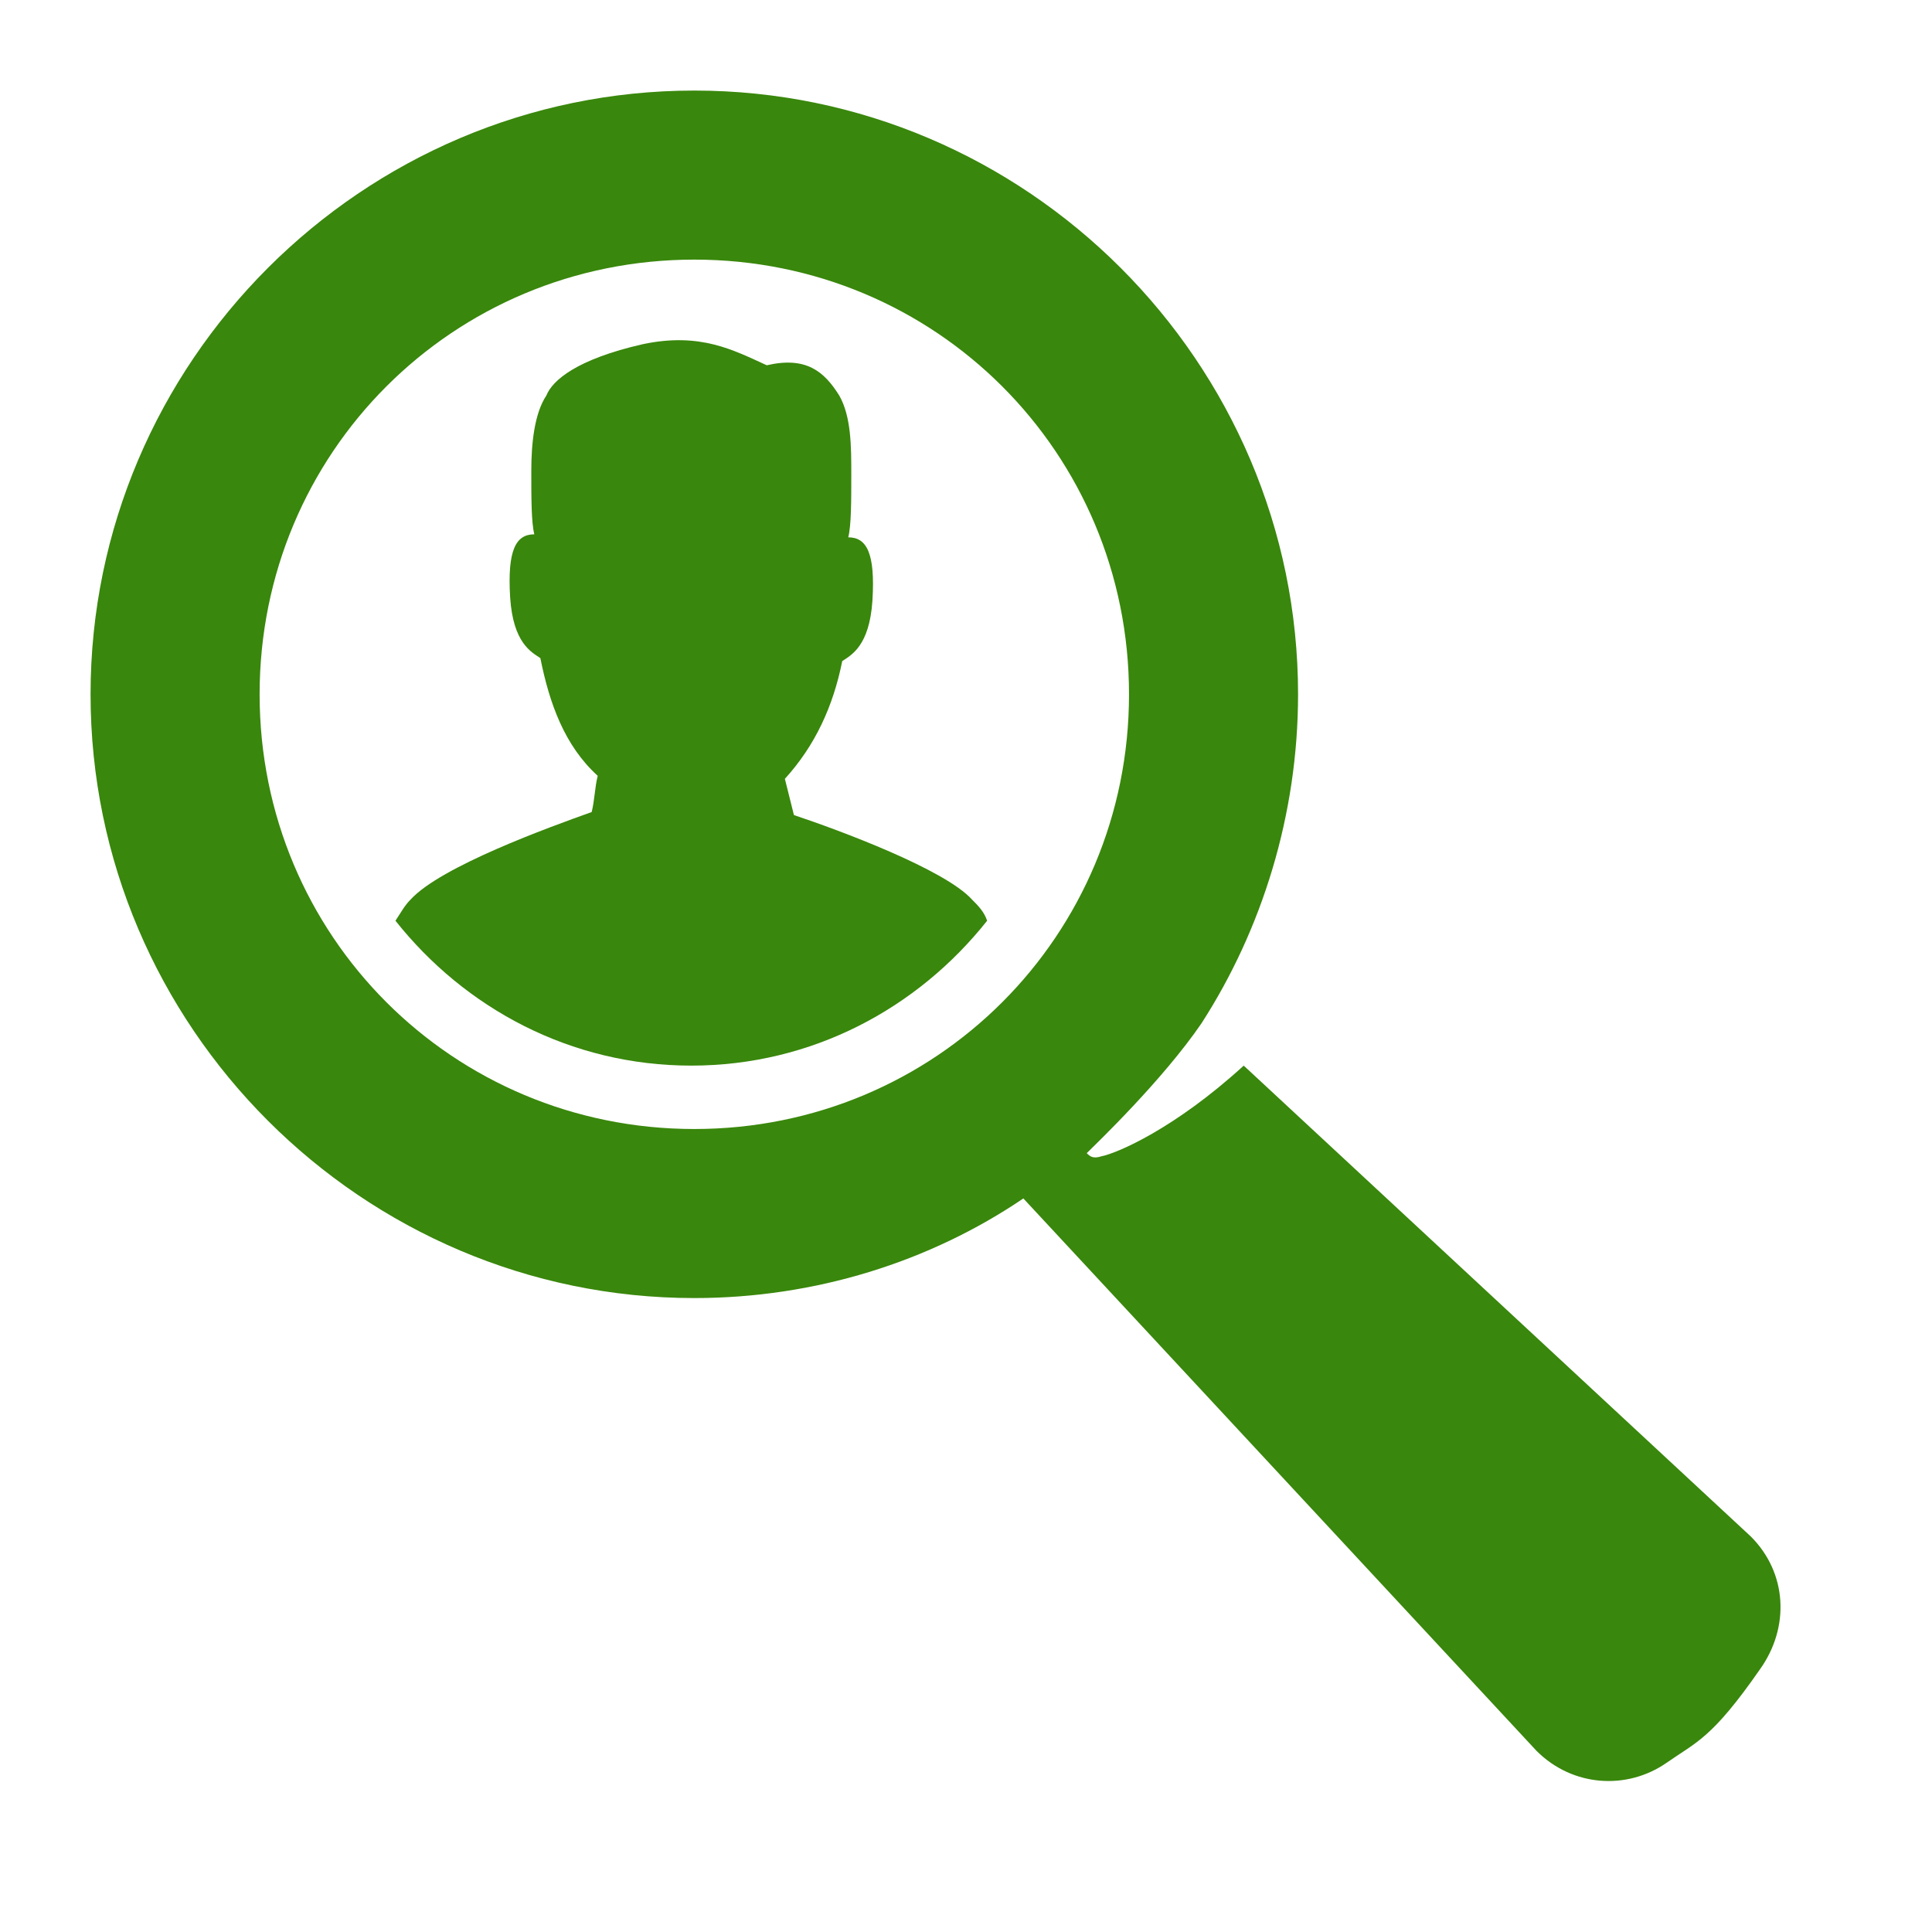
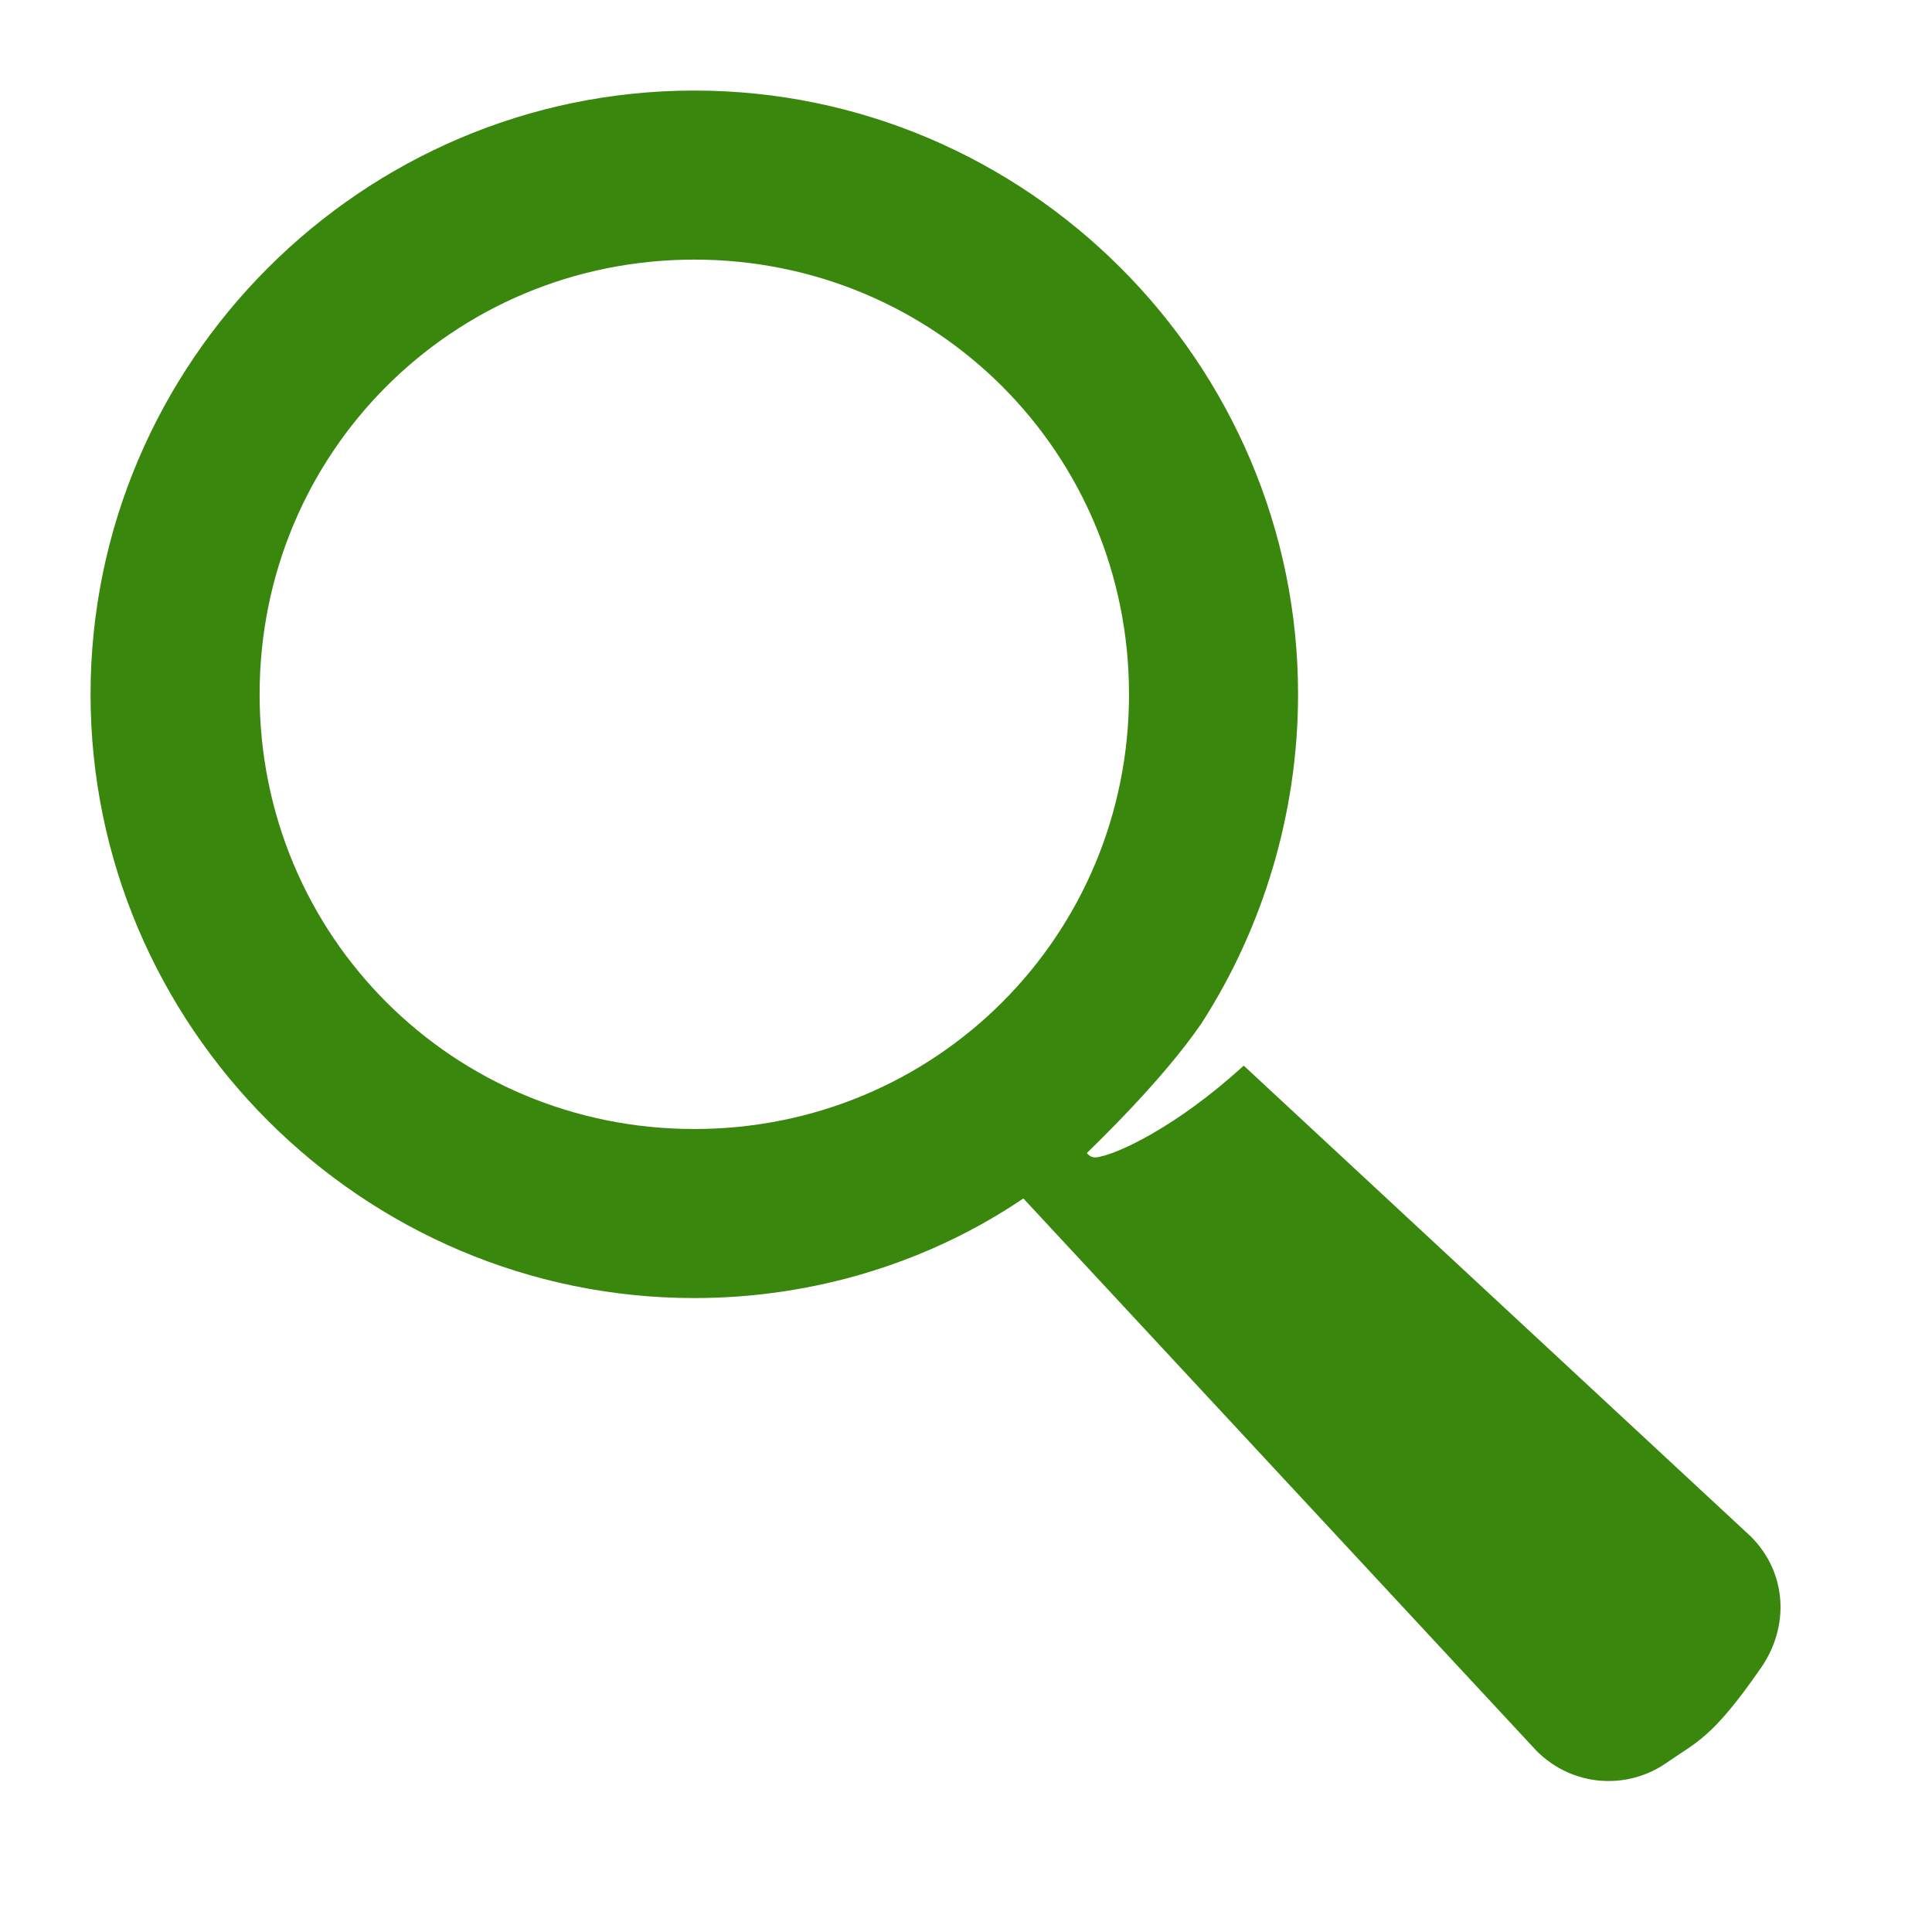
<svg xmlns="http://www.w3.org/2000/svg" id="Laag_1" style="enable-background:new 0 0 64 64;" version="1.1" viewBox="0 0 64 64" x="0px" xml:space="preserve" y="0px">
  <style type="text/css">
	.st0{fill:none;}
	.st1{fill:#39870C;}
</style>
  <g id="Box">
    <rect class="st0" height="64" width="64" y="0" />
  </g>
  <g id="Icon">
    <g>
-       <path class="st1" d="M26.3,27c-0.1-0.4-0.2-0.8-0.3-1.2c1-1.1,1.6-2.4,1.9-3.9c0.3-0.2,0.9-0.5,1-2c0.1-1.6-0.2-2.1-0.8-2.1    c0.1-0.4,0.1-1.2,0.1-2.1c0-0.9,0-1.9-0.4-2.6c-0.5-0.8-1.1-1.3-2.4-1c-1.1-0.5-2.2-1.1-4.1-0.7c-2.2,0.5-3,1.2-3.2,1.7    c-0.4,0.6-0.5,1.6-0.5,2.5c0,0.9,0,1.7,0.1,2.1c-0.6,0-0.9,0.5-0.8,2.1c0.1,1.5,0.7,1.8,1,2c0.3,1.5,0.8,2.9,1.9,3.9c0,0,0,0,0,0    l0,0c0,0,0,0,0,0c-0.1,0.4-0.1,0.8-0.2,1.2c-1.4,0.5-5,1.8-6,2.9c-0.2,0.2-0.3,0.4-0.5,0.7c2.3,2.9,5.8,4.8,9.8,4.8    s7.5-1.9,9.8-4.8c-0.1-0.3-0.3-0.5-0.5-0.7C31.3,28.8,27.8,27.5,26.3,27z" />
      <path class="st1" d="M58,50.9L41.2,35.3c-2.3,2.1-4.2,2.9-4.7,3c-0.3,0.1-0.4,0-0.5-0.1c0.3-0.3,2.5-2.4,3.8-4.3    C41.8,30.8,43,27,43,23c0-11-9-20-20-20S3,12,3,23s9,20,20,20c4,0,7.8-1.2,10.9-3.3l17,18.3c1.2,1.2,3,1.3,4.3,0.4    c1-0.7,1.5-0.8,3.1-3.1C59.3,53.9,59.2,52.1,58,50.9z M23,37.4C15,37.4,8.6,31,8.6,23S15,8.6,23,8.6S37.4,15,37.4,23    S31,37.4,23,37.4z" />
    </g>
  </g>
</svg>